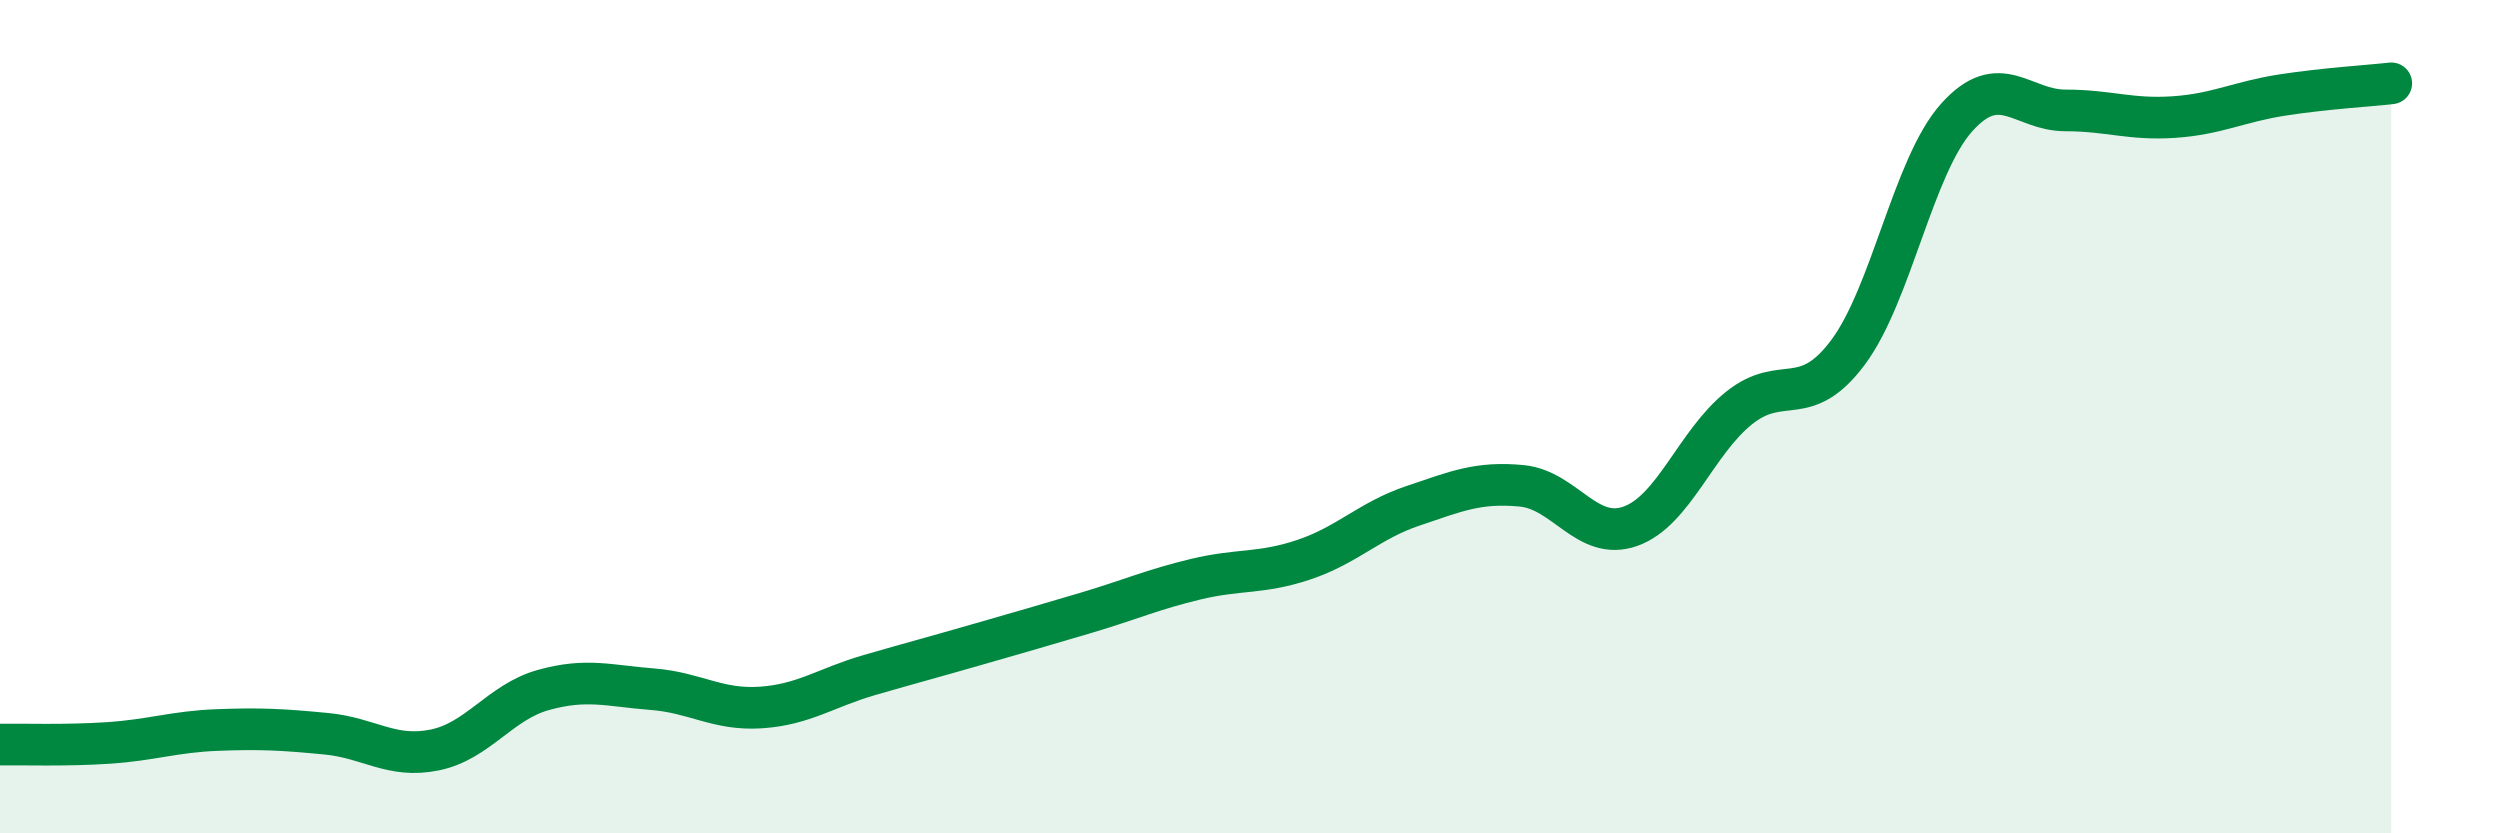
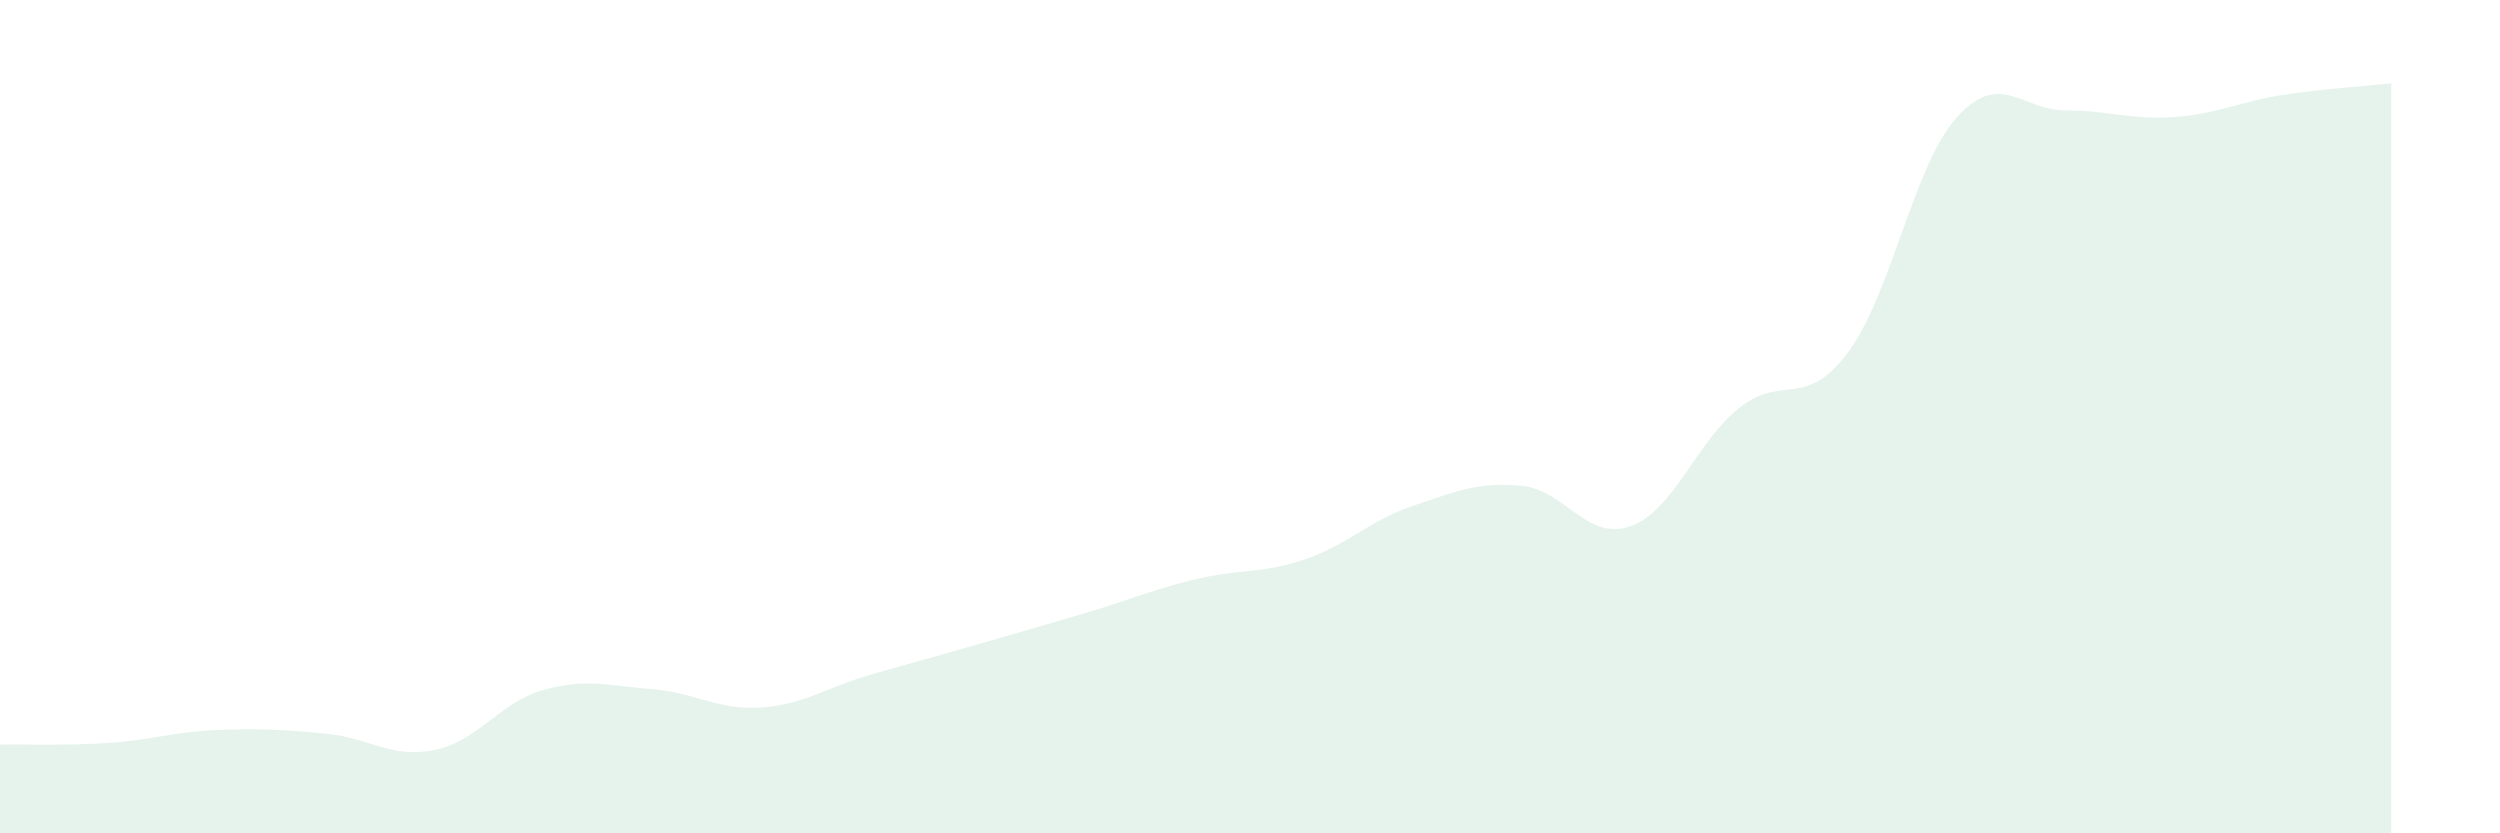
<svg xmlns="http://www.w3.org/2000/svg" width="60" height="20" viewBox="0 0 60 20">
  <path d="M 0,17.87 C 0.52,17.86 1.57,17.9 2.61,17.83 C 3.65,17.76 4.18,17.56 5.22,17.52 C 6.26,17.48 6.79,17.51 7.83,17.61 C 8.87,17.71 9.39,18.21 10.43,18 C 11.47,17.79 12,16.85 13.04,16.56 C 14.08,16.27 14.61,16.46 15.65,16.54 C 16.69,16.62 17.22,17.05 18.26,16.98 C 19.3,16.91 19.83,16.5 20.87,16.2 C 21.91,15.9 22.44,15.76 23.48,15.46 C 24.52,15.16 25.05,15.01 26.09,14.7 C 27.13,14.39 27.66,14.15 28.7,13.9 C 29.74,13.65 30.26,13.78 31.3,13.43 C 32.34,13.08 32.87,12.49 33.91,12.14 C 34.95,11.79 35.48,11.56 36.52,11.66 C 37.56,11.76 38.09,13 39.13,12.63 C 40.17,12.26 40.7,10.62 41.74,9.79 C 42.78,8.96 43.31,9.85 44.35,8.46 C 45.39,7.07 45.92,3.98 46.96,2.82 C 48,1.66 48.53,2.65 49.57,2.65 C 50.61,2.65 51.13,2.88 52.17,2.81 C 53.21,2.74 53.74,2.44 54.78,2.28 C 55.82,2.12 56.87,2.06 57.39,2L57.39 20L0 20Z" fill="#008740" opacity="0.1" stroke-linecap="round" stroke-linejoin="round" />
-   <path d="M 0,17.87 C 0.52,17.86 1.57,17.9 2.61,17.83 C 3.65,17.76 4.18,17.56 5.22,17.52 C 6.26,17.48 6.79,17.51 7.83,17.61 C 8.87,17.71 9.39,18.21 10.43,18 C 11.47,17.79 12,16.85 13.04,16.56 C 14.08,16.27 14.61,16.46 15.65,16.54 C 16.69,16.62 17.22,17.05 18.26,16.98 C 19.3,16.91 19.83,16.5 20.87,16.2 C 21.91,15.9 22.44,15.76 23.48,15.46 C 24.52,15.16 25.05,15.01 26.09,14.7 C 27.13,14.39 27.66,14.15 28.7,13.9 C 29.74,13.65 30.26,13.78 31.3,13.43 C 32.34,13.08 32.87,12.49 33.91,12.14 C 34.95,11.79 35.48,11.56 36.52,11.66 C 37.56,11.76 38.09,13 39.13,12.63 C 40.17,12.26 40.7,10.62 41.74,9.79 C 42.78,8.96 43.31,9.85 44.35,8.46 C 45.39,7.07 45.92,3.98 46.96,2.82 C 48,1.66 48.53,2.65 49.57,2.65 C 50.61,2.65 51.13,2.88 52.17,2.81 C 53.21,2.74 53.74,2.44 54.78,2.28 C 55.82,2.12 56.87,2.06 57.39,2" stroke="#008740" stroke-width="1" fill="none" stroke-linecap="round" stroke-linejoin="round" />
</svg>